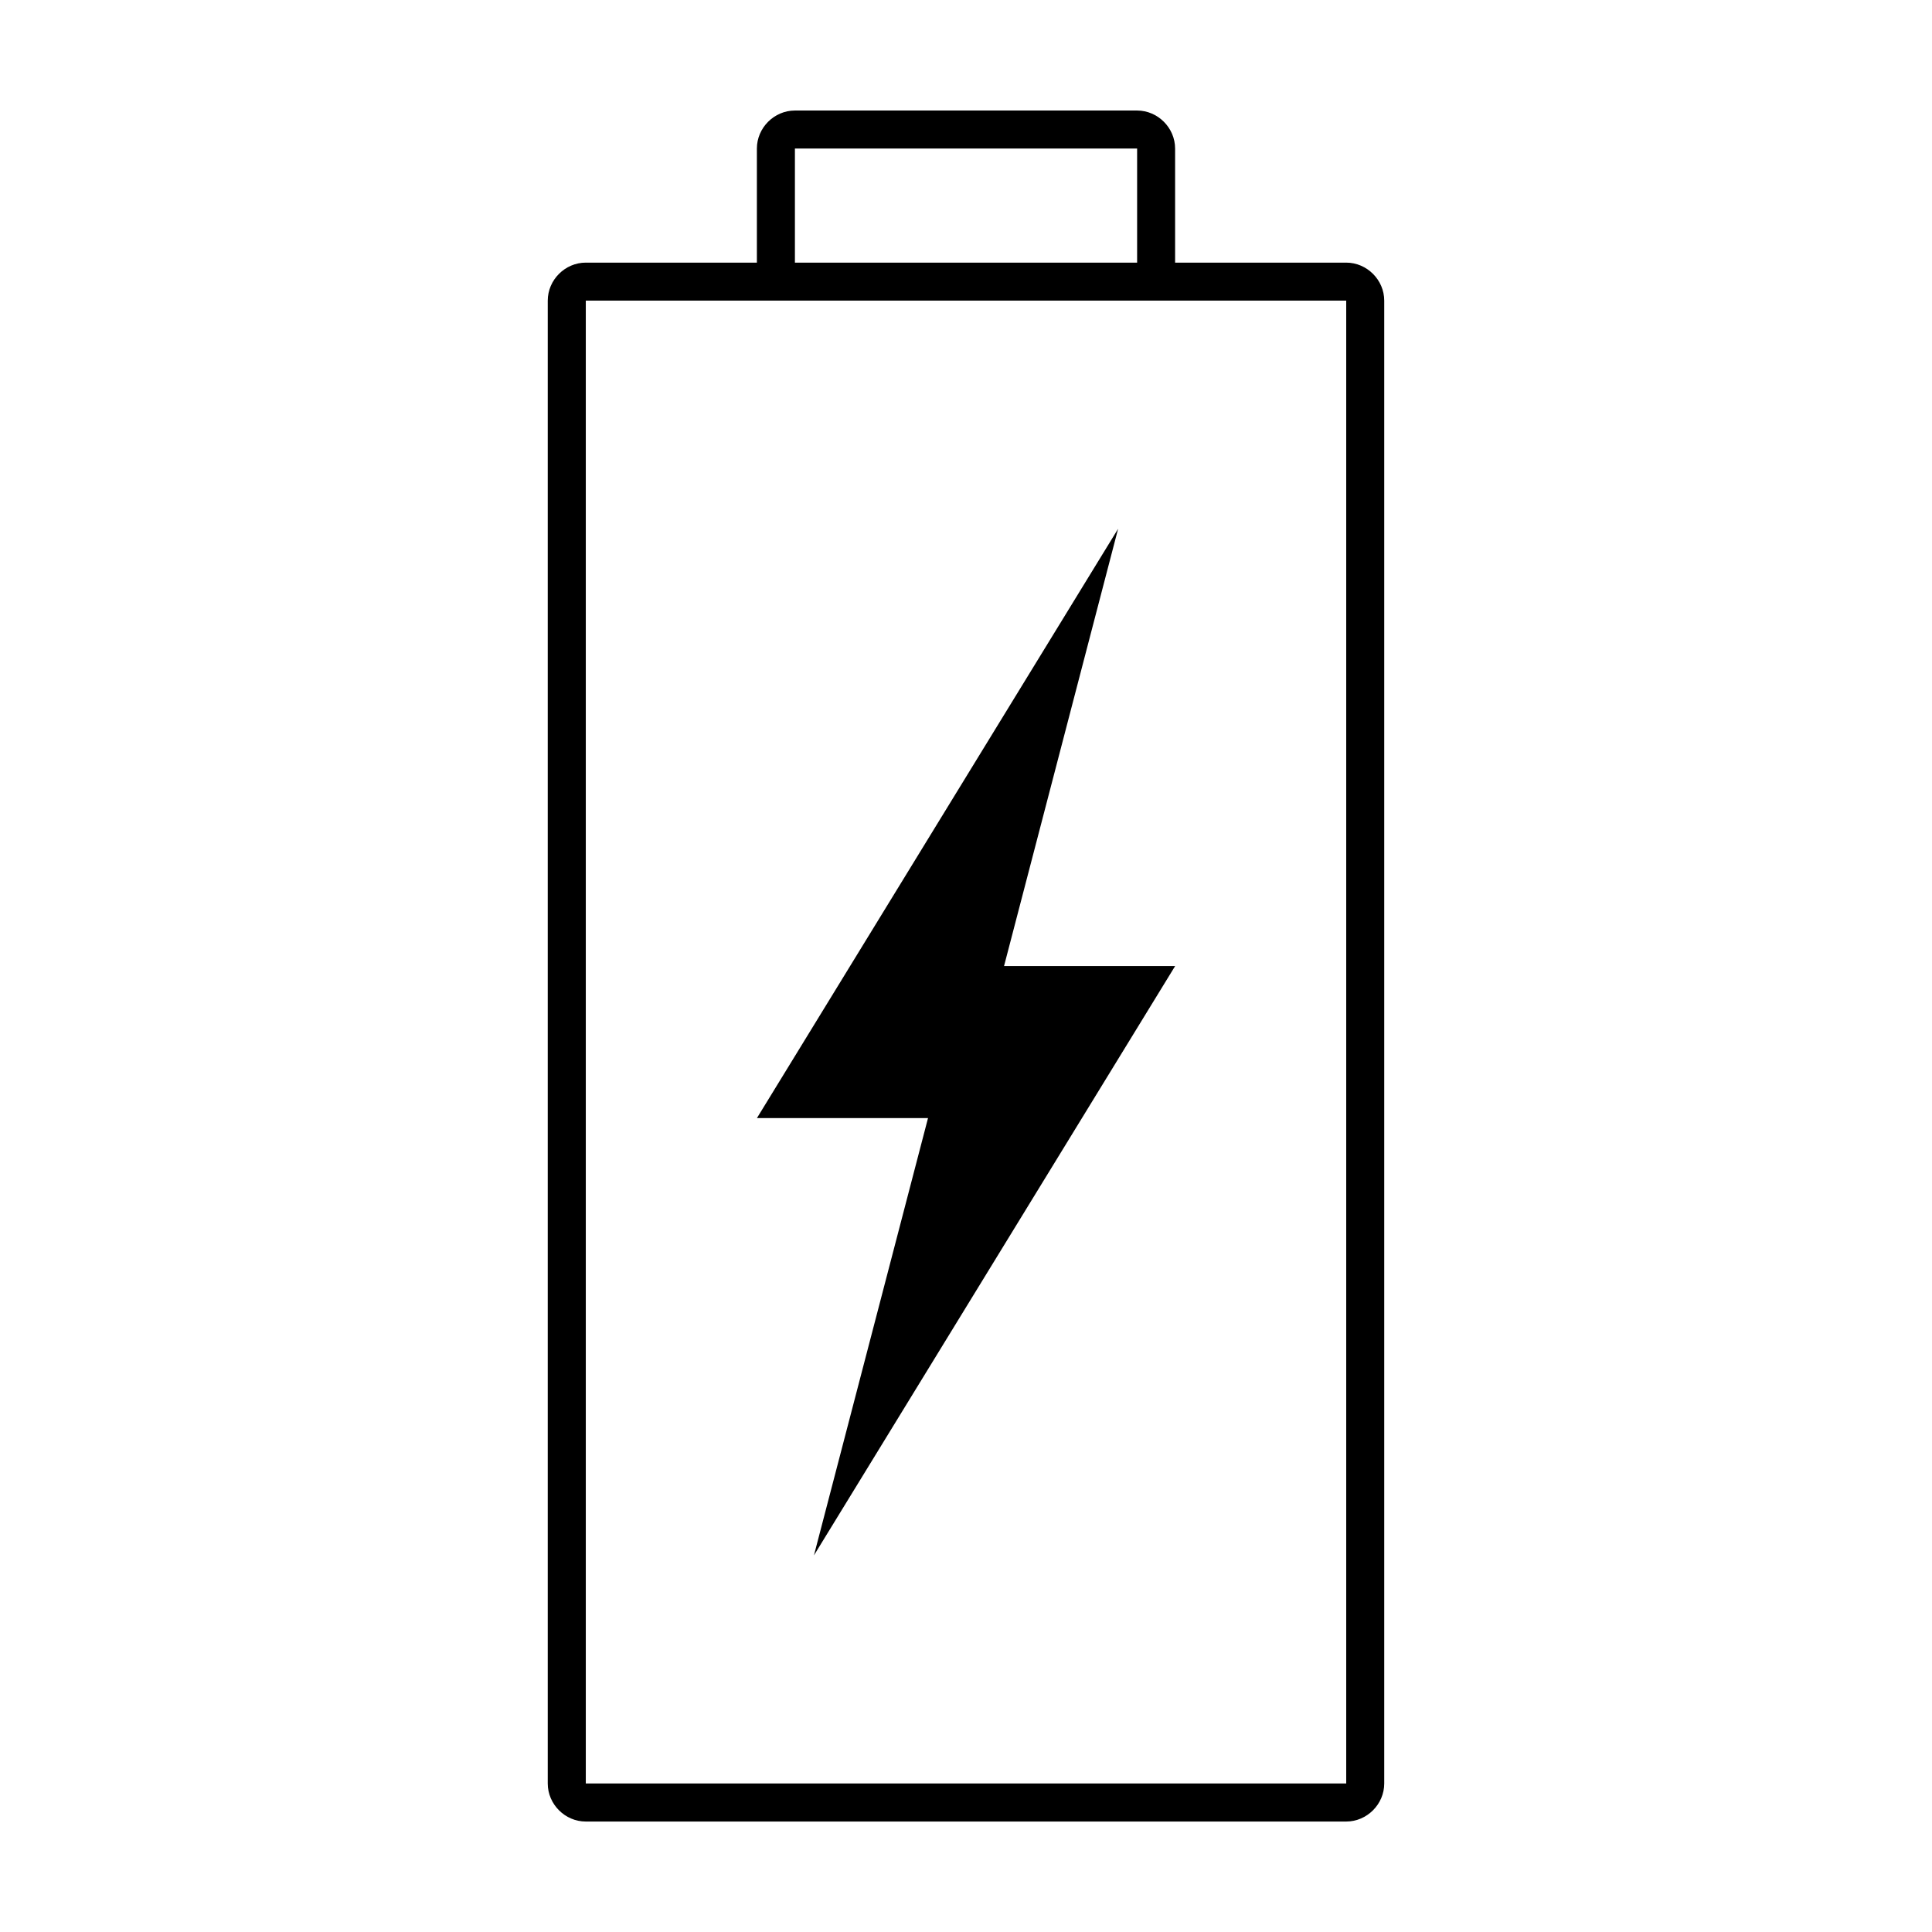
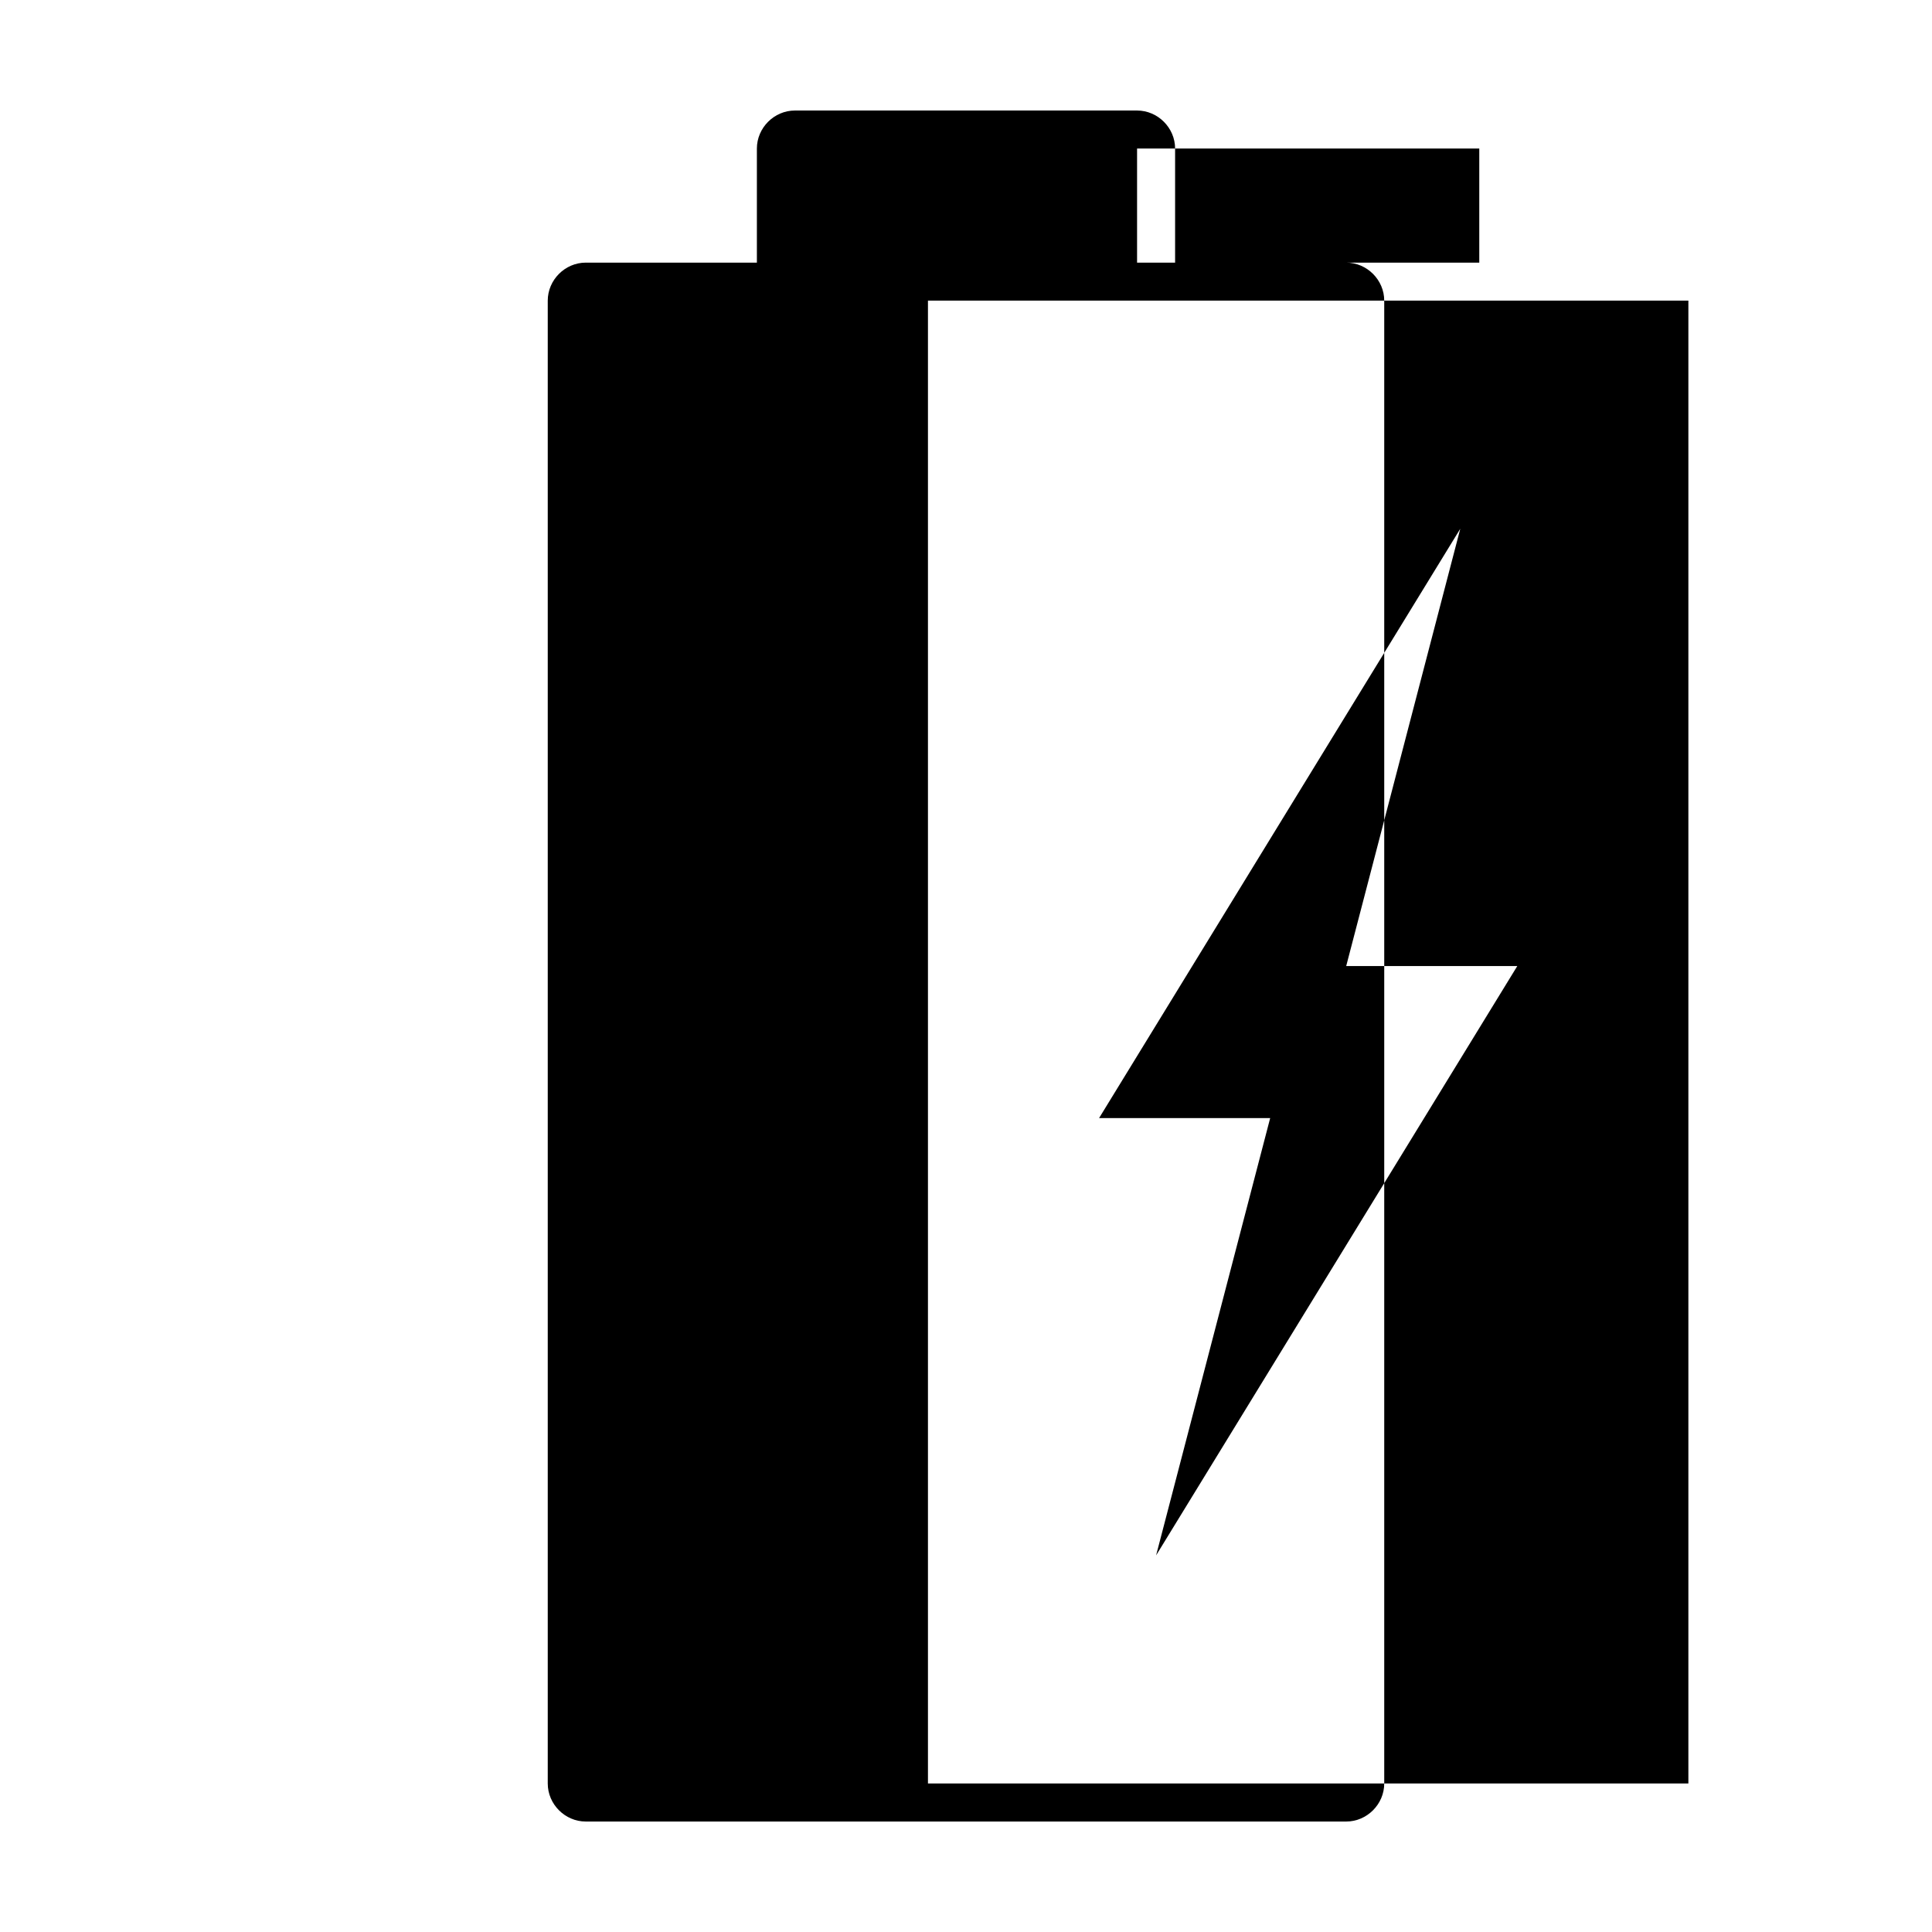
<svg xmlns="http://www.w3.org/2000/svg" fill="#000000" width="800px" height="800px" version="1.1" viewBox="144 144 512 512">
-   <path d="m354.66 173.29c-5.496 0-10.078 4.582-10.078 10.078v30.23h-45.344c-5.496 0-10.078 4.582-10.078 10.078v392.97c0 5.496 4.582 10.078 10.078 10.078h201.52c5.496 0 10.078-4.582 10.078-10.078v-392.97c0-5.496-4.582-10.078-10.078-10.078h-45.344v-30.23c0-5.496-4.582-10.078-10.078-10.078zm0 10.078h90.688v30.23h-90.688zm-55.418 40.305h201.52v392.97h-201.52zm141.07 60.457-95.723 156.18h45.344l-30.23 115.88 95.723-156.18h-45.344z" />
+   <path d="m354.66 173.29c-5.496 0-10.078 4.582-10.078 10.078v30.23h-45.344c-5.496 0-10.078 4.582-10.078 10.078v392.97c0 5.496 4.582 10.078 10.078 10.078h201.52c5.496 0 10.078-4.582 10.078-10.078v-392.97c0-5.496-4.582-10.078-10.078-10.078h-45.344v-30.23c0-5.496-4.582-10.078-10.078-10.078m0 10.078h90.688v30.23h-90.688zm-55.418 40.305h201.52v392.97h-201.52zm141.07 60.457-95.723 156.18h45.344l-30.23 115.88 95.723-156.18h-45.344z" />
</svg>